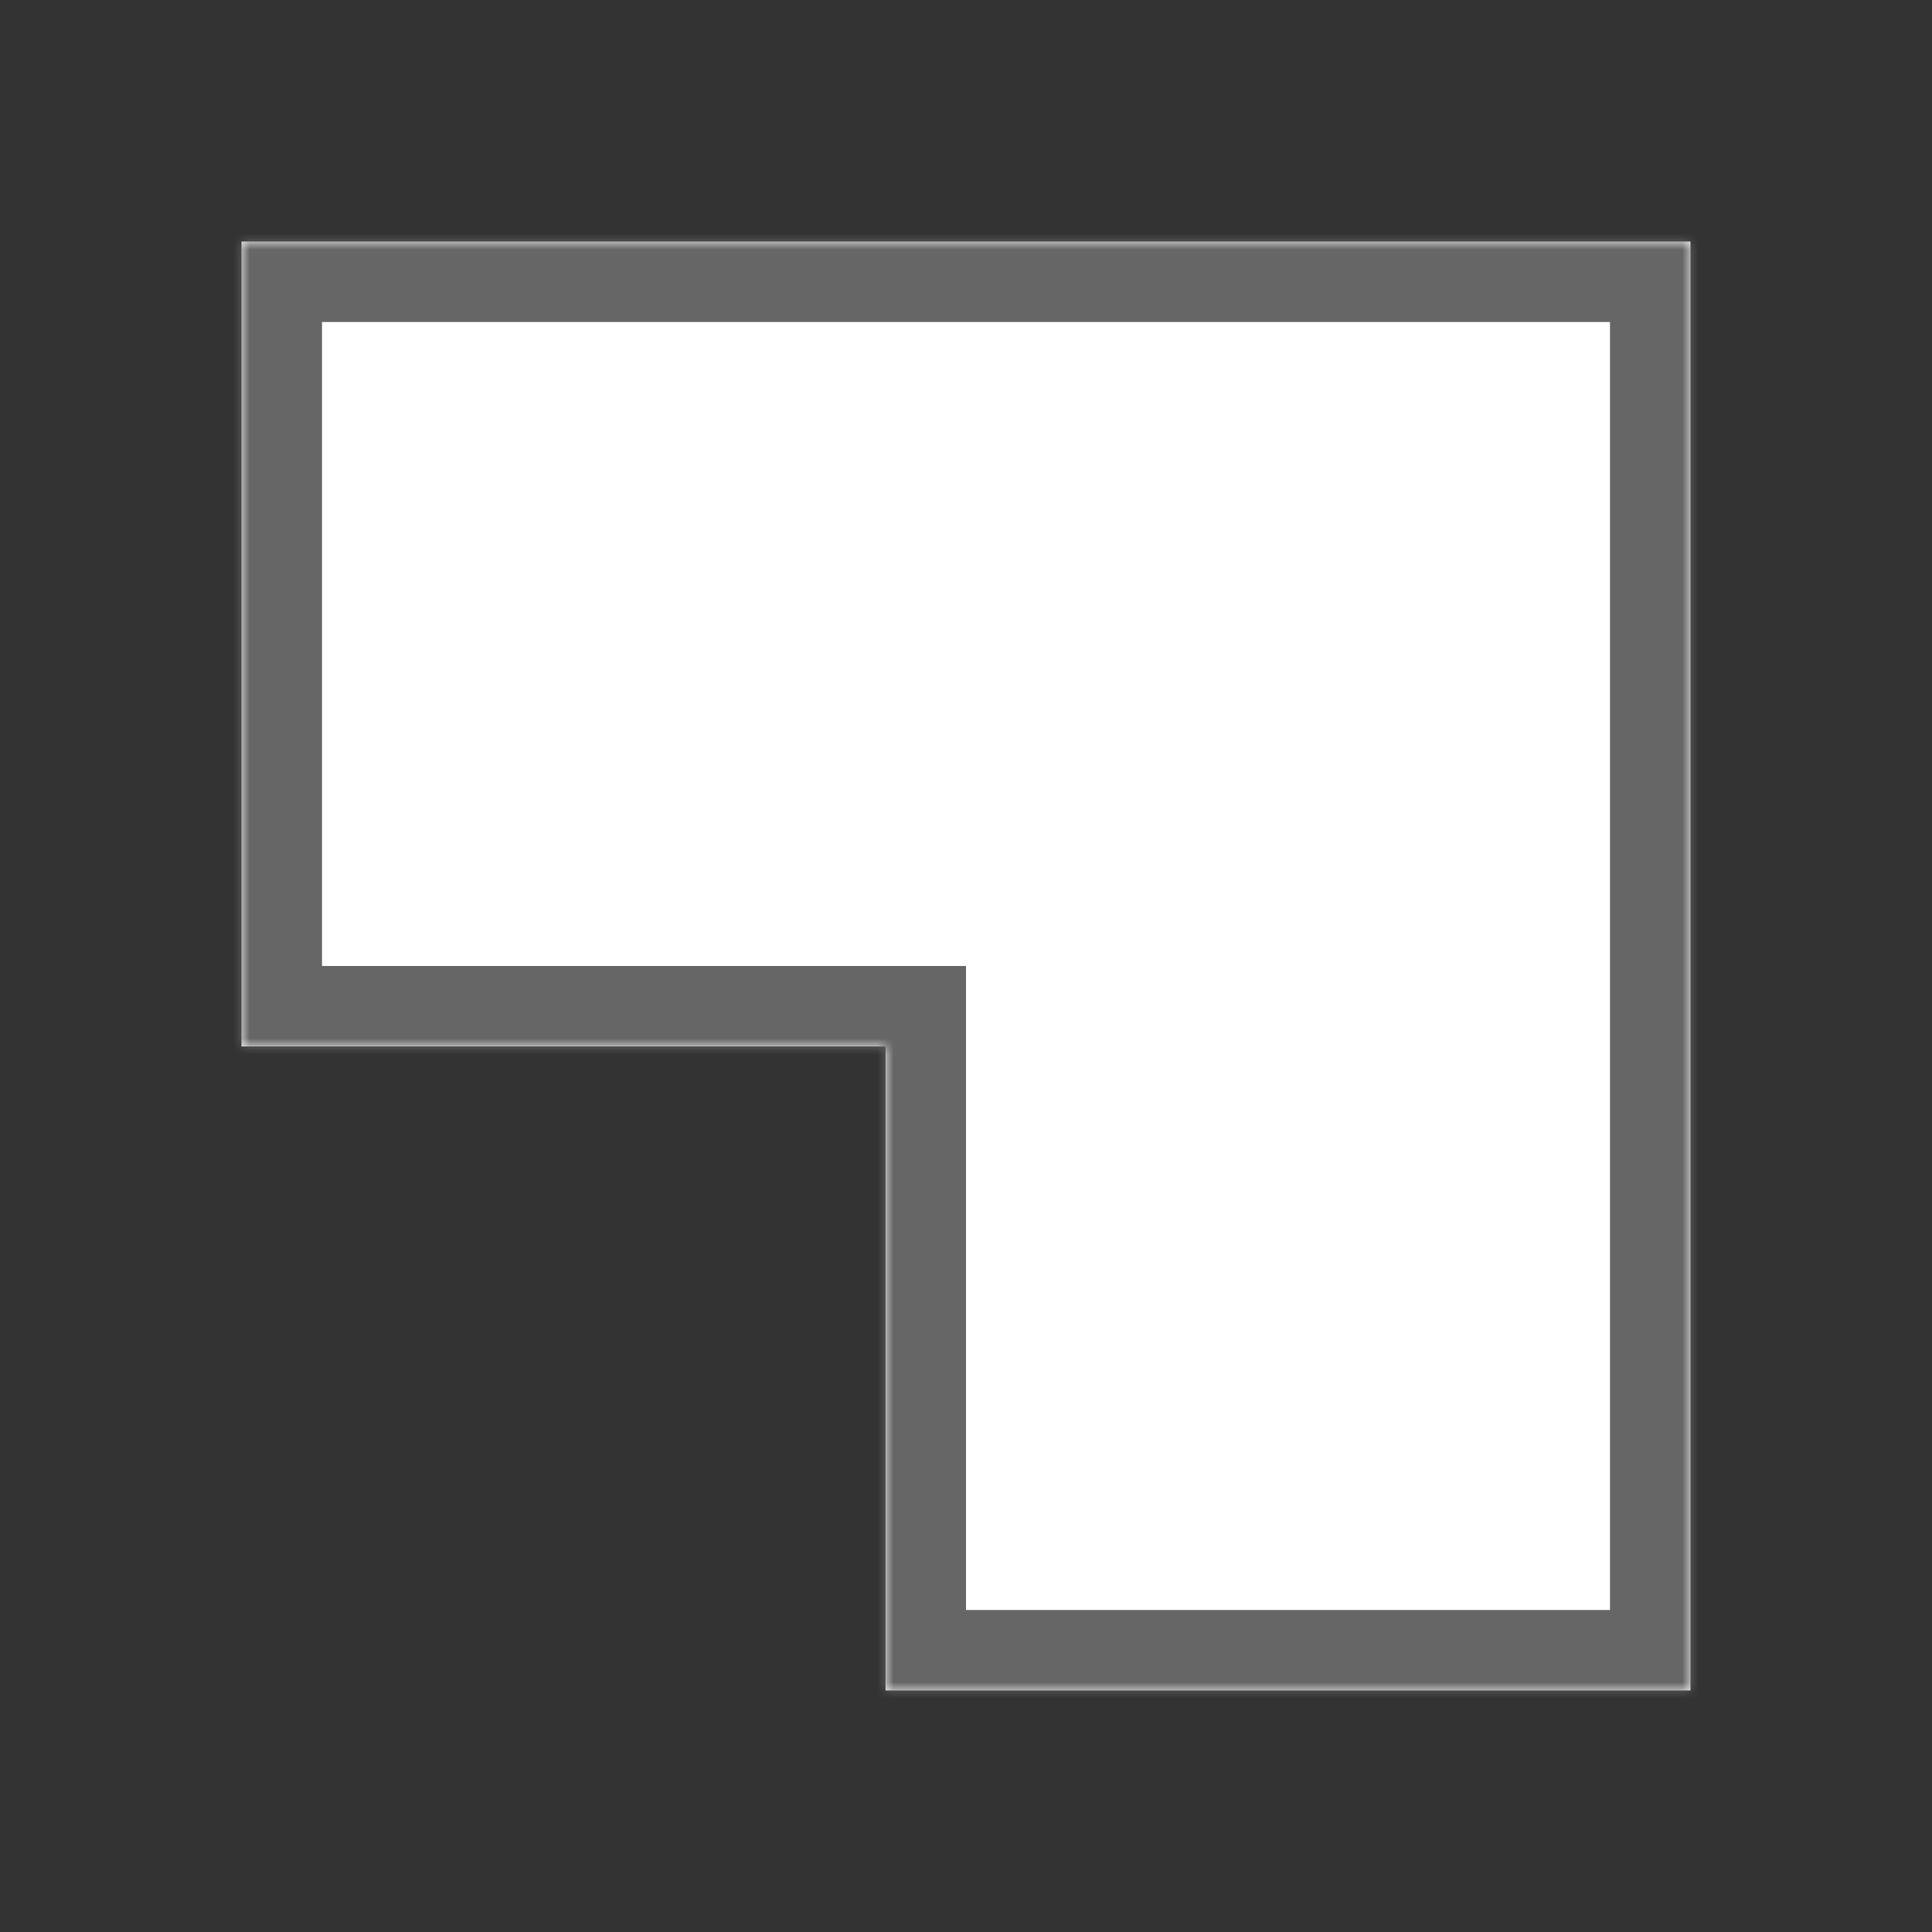
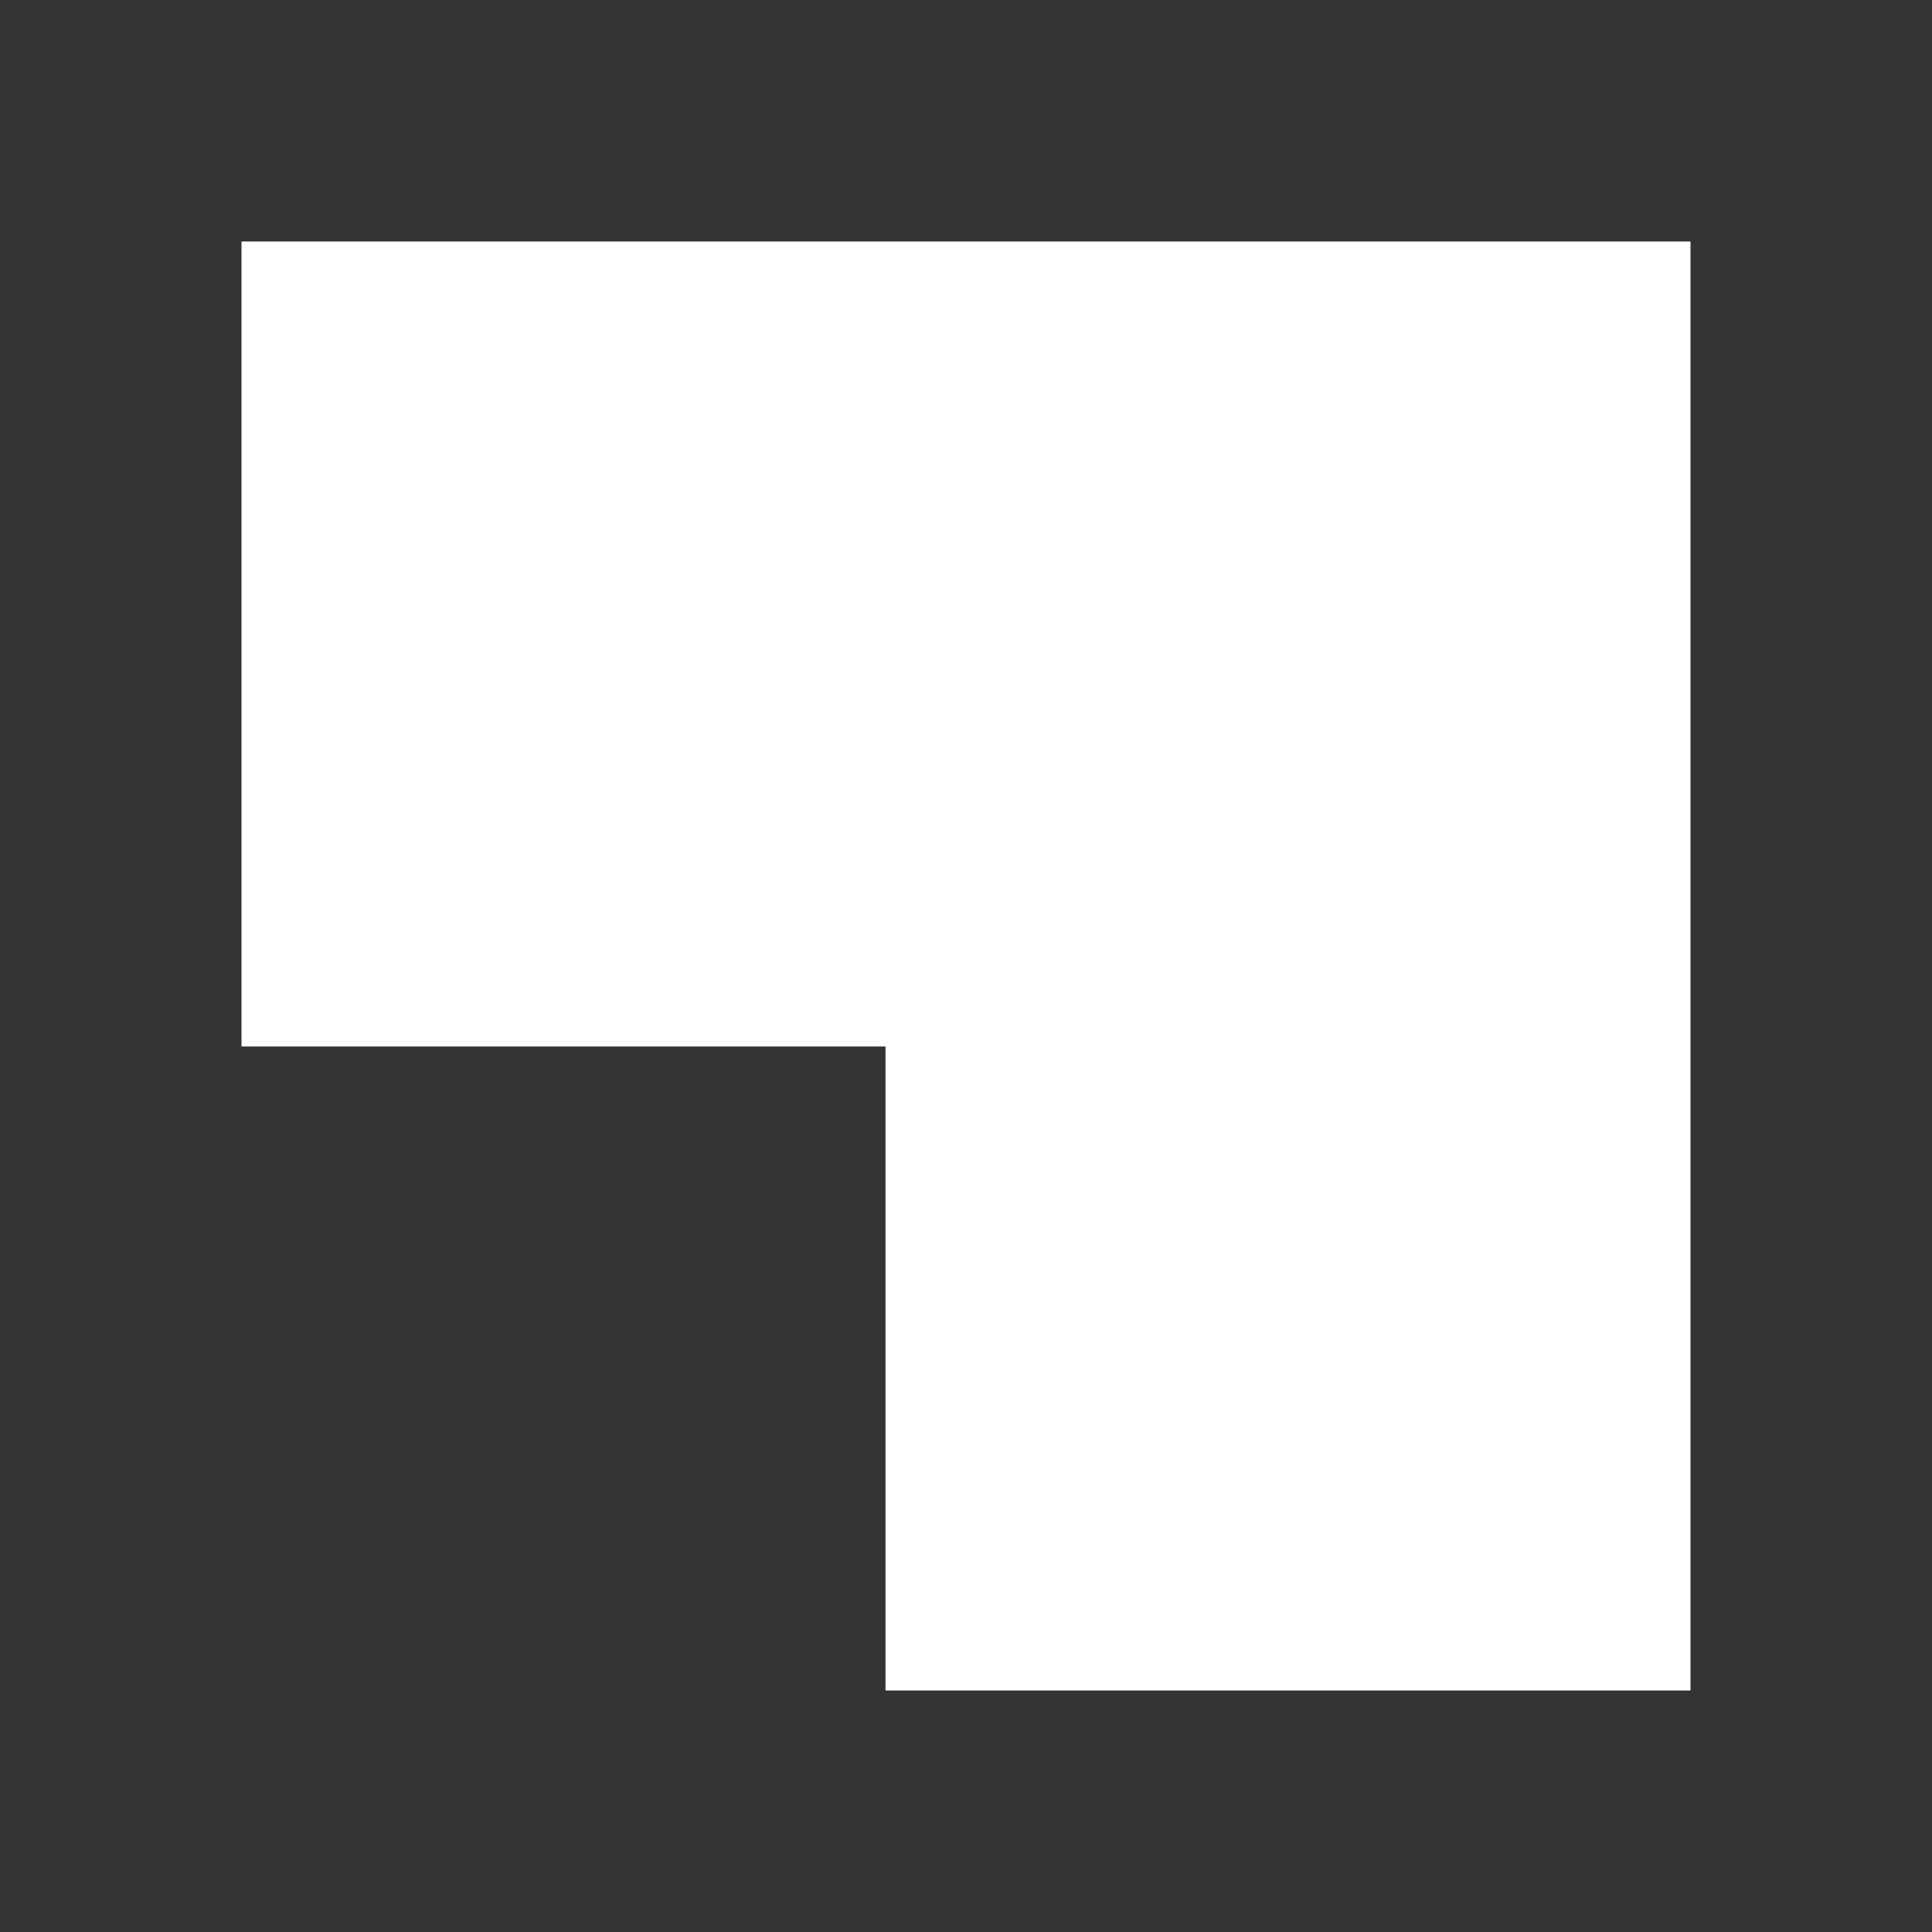
<svg xmlns="http://www.w3.org/2000/svg" version="1.1" id="레이어_1" x="0px" y="0px" width="120px" height="120px" viewBox="0 0 120 120" enable-background="new 0 0 120 120" xml:space="preserve">
  <rect x="0" y="0" width="120" height="120" fill="#333333" stroke="none" />
  <path fill="#FFFFFF" d="M15,15v50h40v40h50V65V15H55H15z" />
  <defs>
    <filter id="Adobe_OpacityMaskFilter" filterUnits="userSpaceOnUse" x="10" y="10" width="100" height="100">
      <feColorMatrix type="matrix" values="1 0 0 0 0  0 1 0 0 0  0 0 1 0 0  0 0 0 1 0" />
    </filter>
  </defs>
  <mask maskUnits="userSpaceOnUse" x="10" y="10" width="100" height="100" id="path-2-inside-1_2185_89247">
-     <path fill="#FFFFFF" filter="url(#Adobe_OpacityMaskFilter)" d="M15,15v50h40v40h50V65V15H55H15z" />
-   </mask>
+     </mask>
  <path mask="url(#path-2-inside-1_2185_89247)" fill="#666666" d="M15,65h-5v5h5V65z M15,15v-5h-5v5H15z M55,65h5v-5h-5V65z M55,105  h-5v5h5V105z M105,105v5h5v-5H105z M105,15h5v-5h-5V15z M55,15v5V15z M20,65V15H10v50H20z M55,60H15v10h40V60z M60,105V65H50v40H60z   M105,100H55v10h50V100z M100,65v40h10V65H100z M100,15v50h10V15H100z M55,20h50V10H55V20z M15,20h40V10H15V20z" />
-   <path display="none" fill="none" stroke="#999999" d="M10,0h100c5.523,0,10,4.477,10,10v100c0,5.523-4.477,10-10,10H10  c-5.523,0-10-4.477-10-10V10C0,4.477,4.477,0,10,0z" />
</svg>